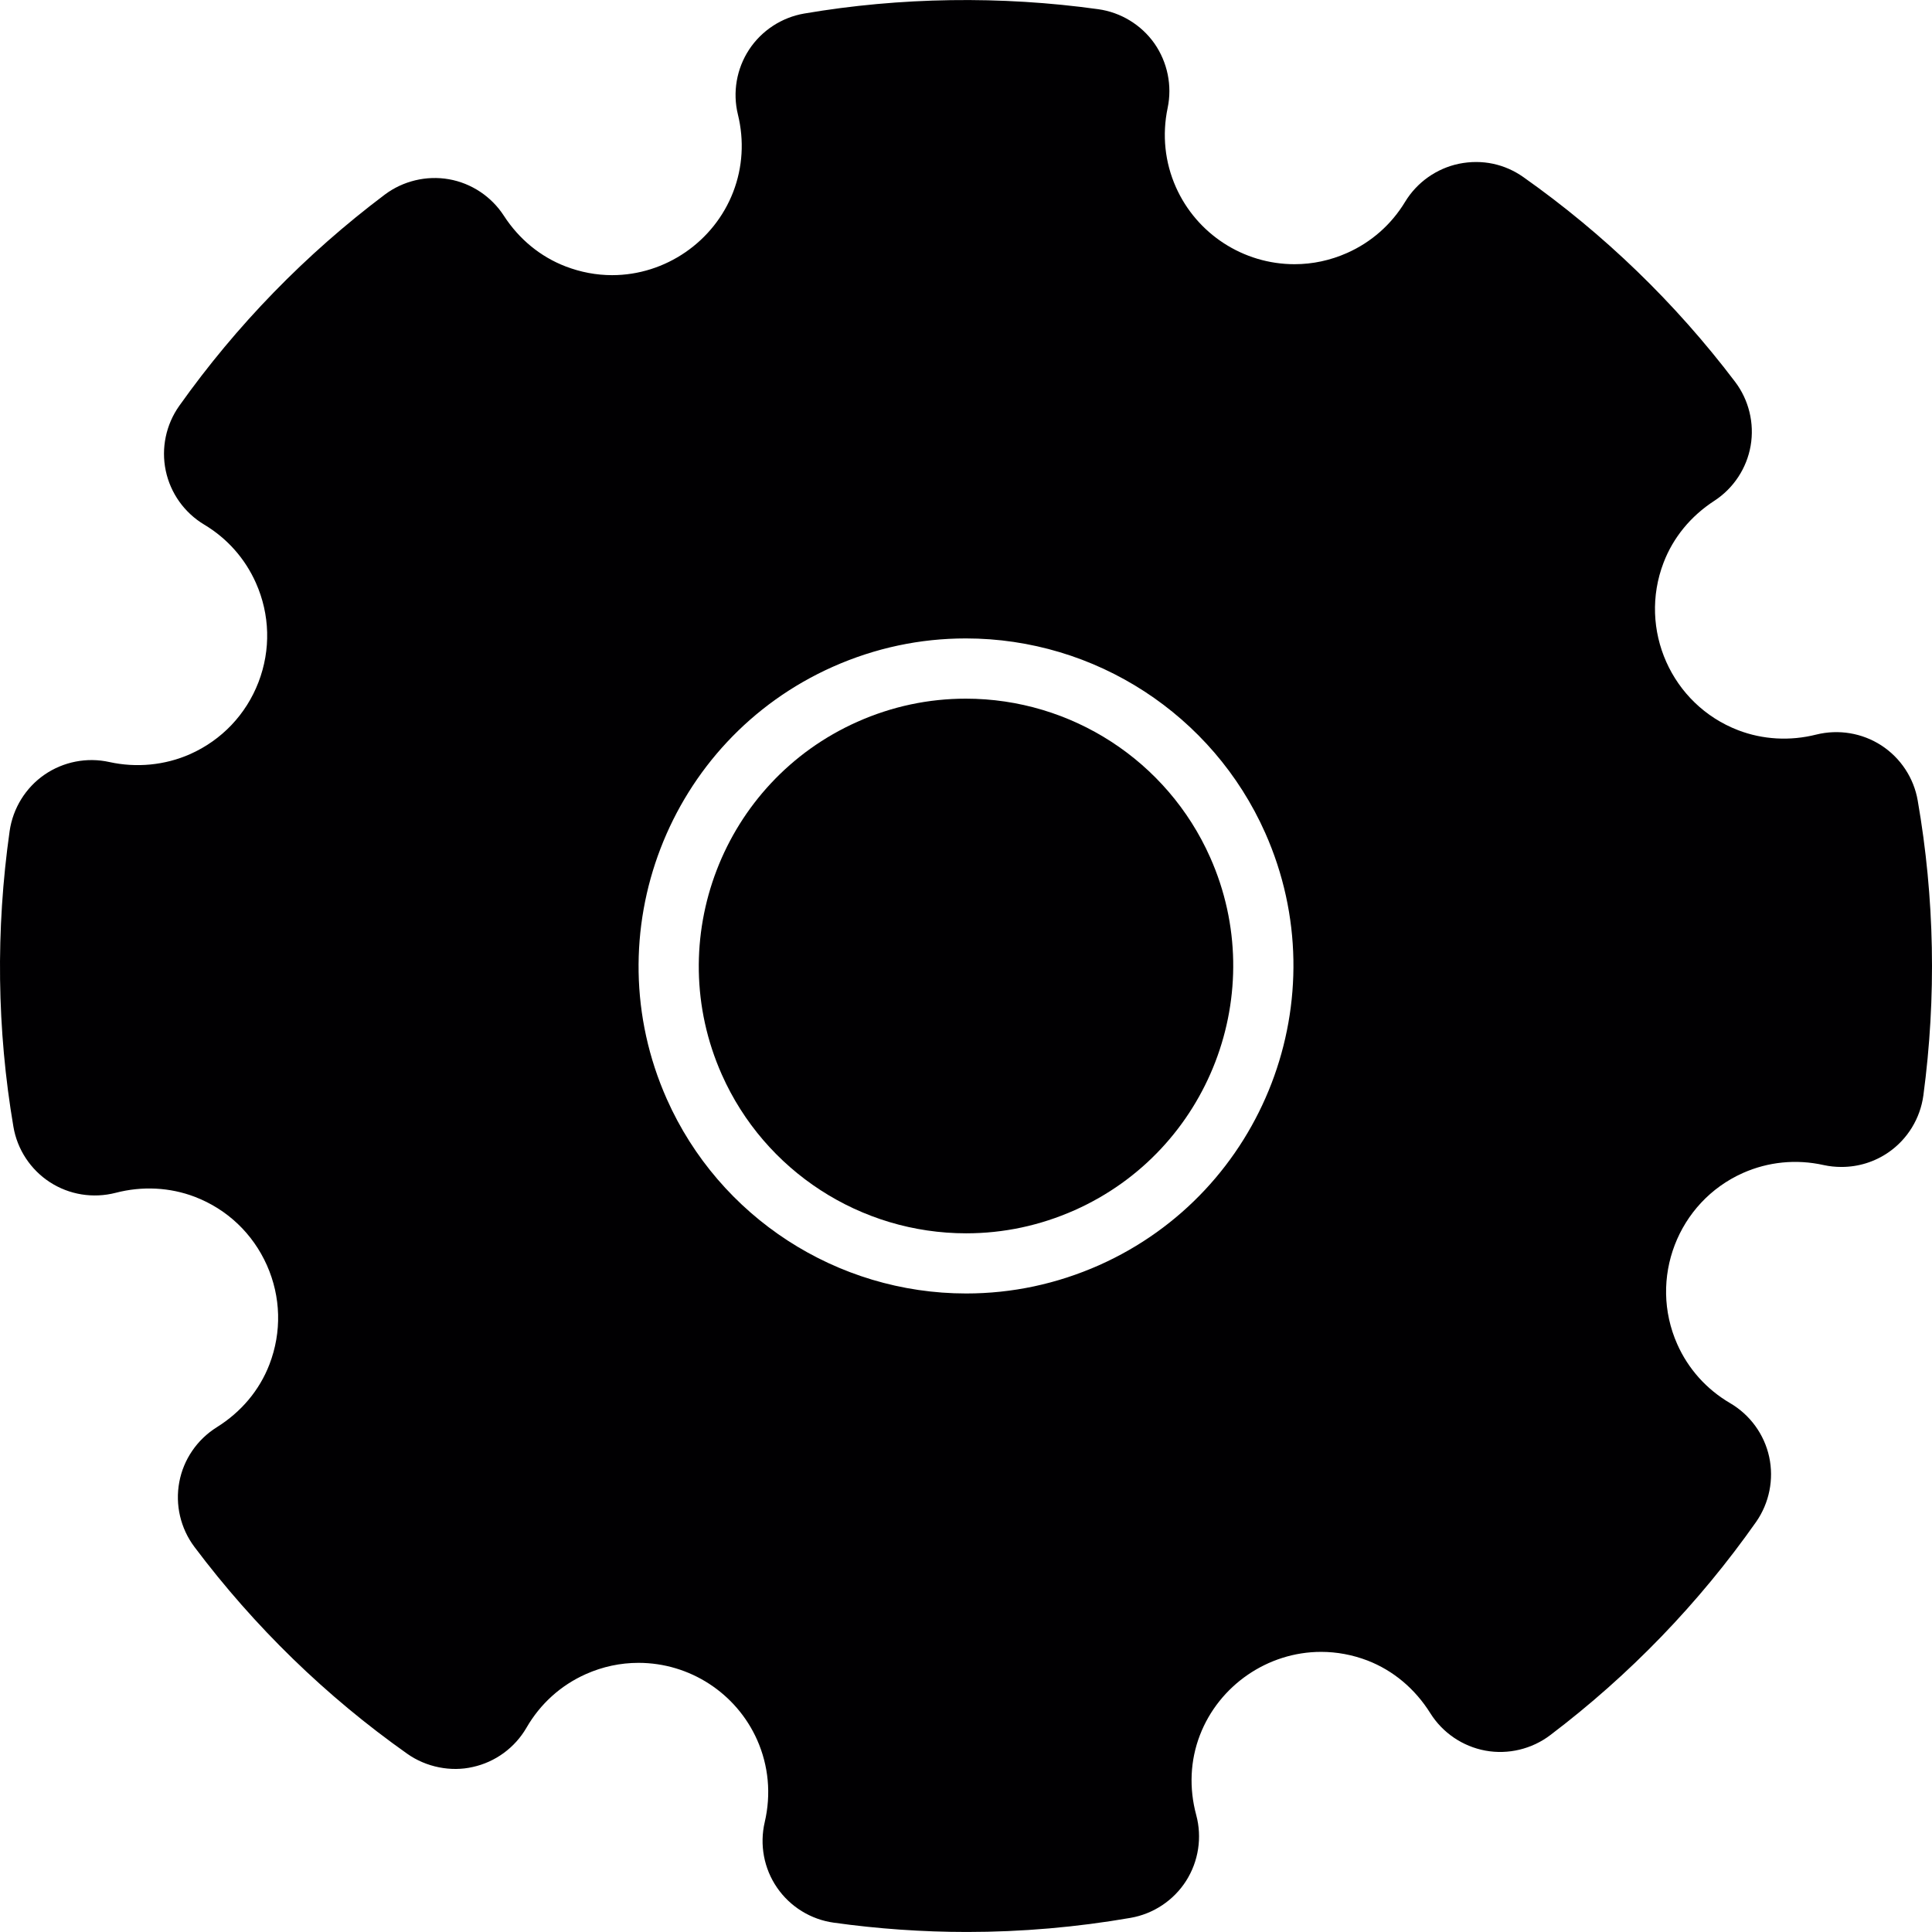
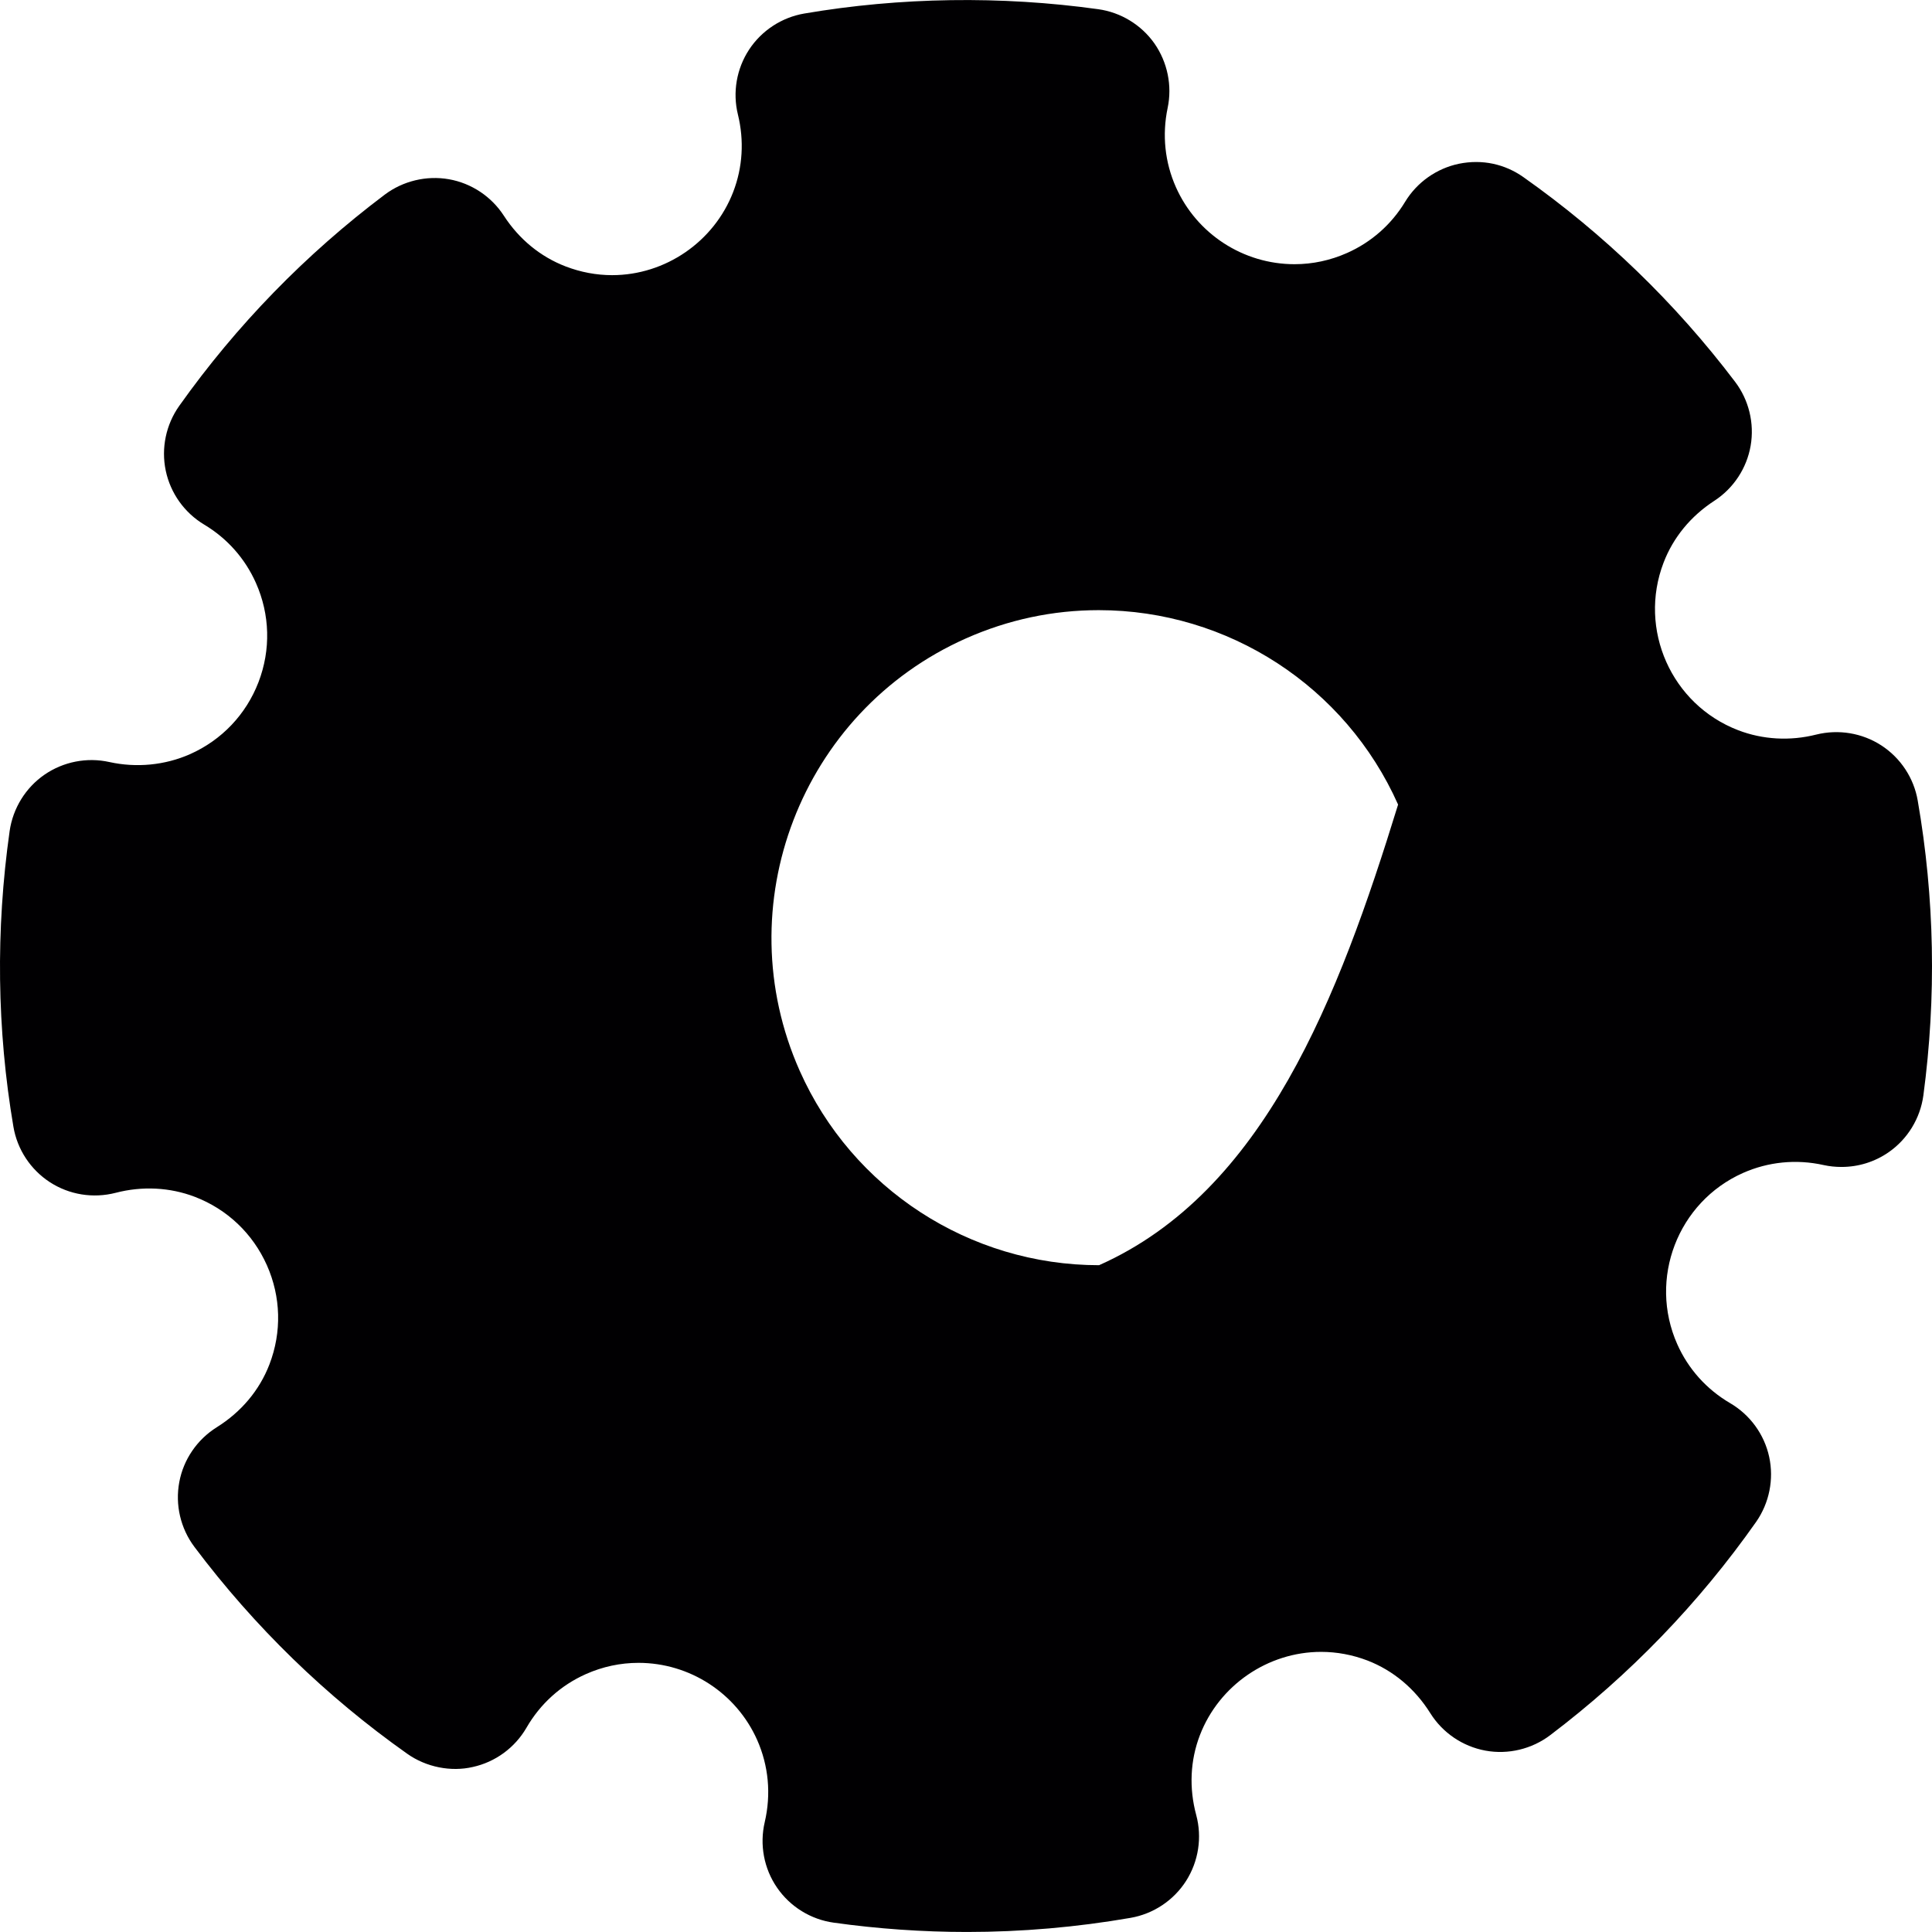
<svg xmlns="http://www.w3.org/2000/svg" version="1.1" id="Capa_1" x="0px" y="0px" viewBox="0 0 382.91 382.91" style="enable-background:new 0 0 382.91 382.91;" xml:space="preserve">
  <g>
    <g>
-       <path style="fill:#010002;" d="M191.419,138.47c-7.411,0-14.649,1.539-21.499,4.589c-26.672,11.868-38.725,43.242-26.857,69.926    c8.491,19.106,27.501,31.451,48.427,31.451c7.411,0,14.643-1.539,21.499-4.583c26.684-11.874,38.731-43.248,26.857-69.926    C231.35,150.81,212.339,138.47,191.419,138.47z" />
-       <path style="fill:#010002;" d="M380.08,158.668c-0.764-4.463-3.389-8.449-7.208-10.931c-3.789-2.458-8.473-3.246-12.906-2.148    c-5.197,1.313-10.615,1.002-15.472-0.865c-13.229-5.084-19.858-19.989-14.78-33.224c1.909-4.976,5.382-9.207,10.036-12.232    c3.813-2.47,6.438-6.45,7.214-10.913c0.776-4.463-0.352-9.094-3.091-12.698c-11.832-15.615-25.95-29.262-41.959-40.563    c-3.664-2.572-8.097-3.58-12.769-2.637c-4.421,0.925-8.306,3.664-10.657,7.536c-2.727,4.505-6.701,8.008-11.492,10.138    c-3.335,1.48-6.838,2.232-10.43,2.232c-10.15,0-19.38-5.991-23.509-15.269c-2.19-4.923-2.757-10.347-1.641-15.687    c0.931-4.421-0.024-9.076-2.619-12.799c-2.602-3.688-6.659-6.164-11.134-6.784c-19.279-2.685-39.274-2.387-58.272,0.859    c-4.457,0.764-8.437,3.365-10.925,7.148c-2.488,3.789-3.3,8.485-2.214,12.882c1.259,5.143,0.943,10.442-0.931,15.311    c-3.795,9.875-13.437,16.51-24.005,16.51c-3.121,0-6.223-0.585-9.213-1.73c-4.994-1.921-9.231-5.394-12.25-10.06    c-2.464-3.801-6.432-6.438-10.884-7.22c-4.463-0.782-9.099,0.346-12.686,3.031C60.59,50.363,46.878,64.451,35.523,80.442    c-2.631,3.711-3.61,8.395-2.673,12.841c0.931,4.457,3.711,8.348,7.614,10.687c4.559,2.727,8.103,6.719,10.257,11.564    c2.792,6.271,2.971,13.258,0.513,19.661c-2.47,6.414-7.286,11.474-13.551,14.267c-4.994,2.208-10.627,2.751-16.003,1.569    c-4.433-0.991-9.129-0.072-12.871,2.512c-3.729,2.578-6.241,6.635-6.898,11.158c-2.781,19.631-2.524,39.352,0.746,58.601    c0.758,4.505,3.401,8.527,7.262,11.021c3.801,2.452,8.503,3.246,13.02,2.082c5.245-1.366,10.74-1.092,15.681,0.8    c6.408,2.458,11.474,7.274,14.273,13.545c2.792,6.271,2.971,13.258,0.507,19.667c-1.969,5.114-5.579,9.422-10.454,12.465    c-3.884,2.434-6.587,6.396-7.411,10.854c-0.847,4.499,0.245,9.183,3.001,12.853c11.904,15.842,26.099,29.637,42.18,40.998    c3.771,2.673,8.688,3.61,12.954,2.625c4.487-0.973,8.377-3.819,10.681-7.799c2.739-4.744,6.814-8.413,11.773-10.621    c3.318-1.474,6.826-2.226,10.424-2.226c10.15,0,19.38,5.997,23.509,15.263c2.279,5.137,2.798,10.776,1.51,16.296    c-1.05,4.481-0.161,9.219,2.434,12.984c2.596,3.789,6.701,6.325,11.248,6.951c8.736,1.223,17.62,1.844,26.403,1.844    c10.824,0,21.737-0.943,32.424-2.798c4.523-0.788,8.533-3.455,11.003-7.327c2.464-3.873,3.198-8.634,2.005-13.05    c-1.444-5.358-1.193-10.83,0.728-15.83c3.801-9.875,13.455-16.51,24.023-16.51c3.109,0,6.212,0.579,9.183,1.712    c5.108,1.975,9.422,5.591,12.465,10.448c2.428,3.878,6.408,6.581,10.913,7.411c4.511,0.835,9.225-0.316,12.835-3.055    c15.758-11.934,29.482-26.153,40.825-42.281c2.607-3.741,3.55-8.431,2.584-12.882c-0.967-4.457-3.783-8.33-7.733-10.645    c-4.672-2.733-8.3-6.772-10.484-11.683c-5.758-12.954,0.09-28.182,13.026-33.94c4.988-2.208,10.526-2.787,16.009-1.563    c1.146,0.251,2.327,0.37,3.503,0.37c0,0,0,0,0.006,0c3.365,0,6.605-1.008,9.362-2.924c3.741-2.602,6.247-6.689,6.868-11.23    C383.809,197.62,383.433,177.947,380.08,158.668z M217.829,250.755c-8.383,3.717-17.25,5.603-26.338,5.603    c-25.64,0-48.928-15.126-59.335-38.534c-14.535-32.692,0.233-71.131,32.919-85.678c8.389-3.729,17.256-5.615,26.35-5.615    c25.628,0,48.916,15.126,59.329,38.534C265.295,197.769,250.533,236.202,217.829,250.755z" />
+       <path style="fill:#010002;" d="M380.08,158.668c-0.764-4.463-3.389-8.449-7.208-10.931c-3.789-2.458-8.473-3.246-12.906-2.148    c-5.197,1.313-10.615,1.002-15.472-0.865c-13.229-5.084-19.858-19.989-14.78-33.224c1.909-4.976,5.382-9.207,10.036-12.232    c3.813-2.47,6.438-6.45,7.214-10.913c0.776-4.463-0.352-9.094-3.091-12.698c-11.832-15.615-25.95-29.262-41.959-40.563    c-3.664-2.572-8.097-3.58-12.769-2.637c-4.421,0.925-8.306,3.664-10.657,7.536c-2.727,4.505-6.701,8.008-11.492,10.138    c-3.335,1.48-6.838,2.232-10.43,2.232c-10.15,0-19.38-5.991-23.509-15.269c-2.19-4.923-2.757-10.347-1.641-15.687    c0.931-4.421-0.024-9.076-2.619-12.799c-2.602-3.688-6.659-6.164-11.134-6.784c-19.279-2.685-39.274-2.387-58.272,0.859    c-4.457,0.764-8.437,3.365-10.925,7.148c-2.488,3.789-3.3,8.485-2.214,12.882c1.259,5.143,0.943,10.442-0.931,15.311    c-3.795,9.875-13.437,16.51-24.005,16.51c-3.121,0-6.223-0.585-9.213-1.73c-4.994-1.921-9.231-5.394-12.25-10.06    c-2.464-3.801-6.432-6.438-10.884-7.22c-4.463-0.782-9.099,0.346-12.686,3.031C60.59,50.363,46.878,64.451,35.523,80.442    c-2.631,3.711-3.61,8.395-2.673,12.841c0.931,4.457,3.711,8.348,7.614,10.687c4.559,2.727,8.103,6.719,10.257,11.564    c2.792,6.271,2.971,13.258,0.513,19.661c-2.47,6.414-7.286,11.474-13.551,14.267c-4.994,2.208-10.627,2.751-16.003,1.569    c-4.433-0.991-9.129-0.072-12.871,2.512c-3.729,2.578-6.241,6.635-6.898,11.158c-2.781,19.631-2.524,39.352,0.746,58.601    c0.758,4.505,3.401,8.527,7.262,11.021c3.801,2.452,8.503,3.246,13.02,2.082c5.245-1.366,10.74-1.092,15.681,0.8    c6.408,2.458,11.474,7.274,14.273,13.545c2.792,6.271,2.971,13.258,0.507,19.667c-1.969,5.114-5.579,9.422-10.454,12.465    c-3.884,2.434-6.587,6.396-7.411,10.854c-0.847,4.499,0.245,9.183,3.001,12.853c11.904,15.842,26.099,29.637,42.18,40.998    c3.771,2.673,8.688,3.61,12.954,2.625c4.487-0.973,8.377-3.819,10.681-7.799c2.739-4.744,6.814-8.413,11.773-10.621    c3.318-1.474,6.826-2.226,10.424-2.226c10.15,0,19.38,5.997,23.509,15.263c2.279,5.137,2.798,10.776,1.51,16.296    c-1.05,4.481-0.161,9.219,2.434,12.984c2.596,3.789,6.701,6.325,11.248,6.951c8.736,1.223,17.62,1.844,26.403,1.844    c10.824,0,21.737-0.943,32.424-2.798c4.523-0.788,8.533-3.455,11.003-7.327c2.464-3.873,3.198-8.634,2.005-13.05    c-1.444-5.358-1.193-10.83,0.728-15.83c3.801-9.875,13.455-16.51,24.023-16.51c3.109,0,6.212,0.579,9.183,1.712    c5.108,1.975,9.422,5.591,12.465,10.448c2.428,3.878,6.408,6.581,10.913,7.411c4.511,0.835,9.225-0.316,12.835-3.055    c15.758-11.934,29.482-26.153,40.825-42.281c2.607-3.741,3.55-8.431,2.584-12.882c-0.967-4.457-3.783-8.33-7.733-10.645    c-4.672-2.733-8.3-6.772-10.484-11.683c-5.758-12.954,0.09-28.182,13.026-33.94c4.988-2.208,10.526-2.787,16.009-1.563    c1.146,0.251,2.327,0.37,3.503,0.37c0,0,0,0,0.006,0c3.365,0,6.605-1.008,9.362-2.924c3.741-2.602,6.247-6.689,6.868-11.23    C383.809,197.62,383.433,177.947,380.08,158.668z M217.829,250.755c-25.64,0-48.928-15.126-59.335-38.534c-14.535-32.692,0.233-71.131,32.919-85.678c8.389-3.729,17.256-5.615,26.35-5.615    c25.628,0,48.916,15.126,59.329,38.534C265.295,197.769,250.533,236.202,217.829,250.755z" />
    </g>
  </g>
  <g>
</g>
  <g>
</g>
  <g>
</g>
  <g>
</g>
  <g>
</g>
  <g>
</g>
  <g>
</g>
  <g>
</g>
  <g>
</g>
  <g>
</g>
  <g>
</g>
  <g>
</g>
  <g>
</g>
  <g>
</g>
  <g>
</g>
</svg>